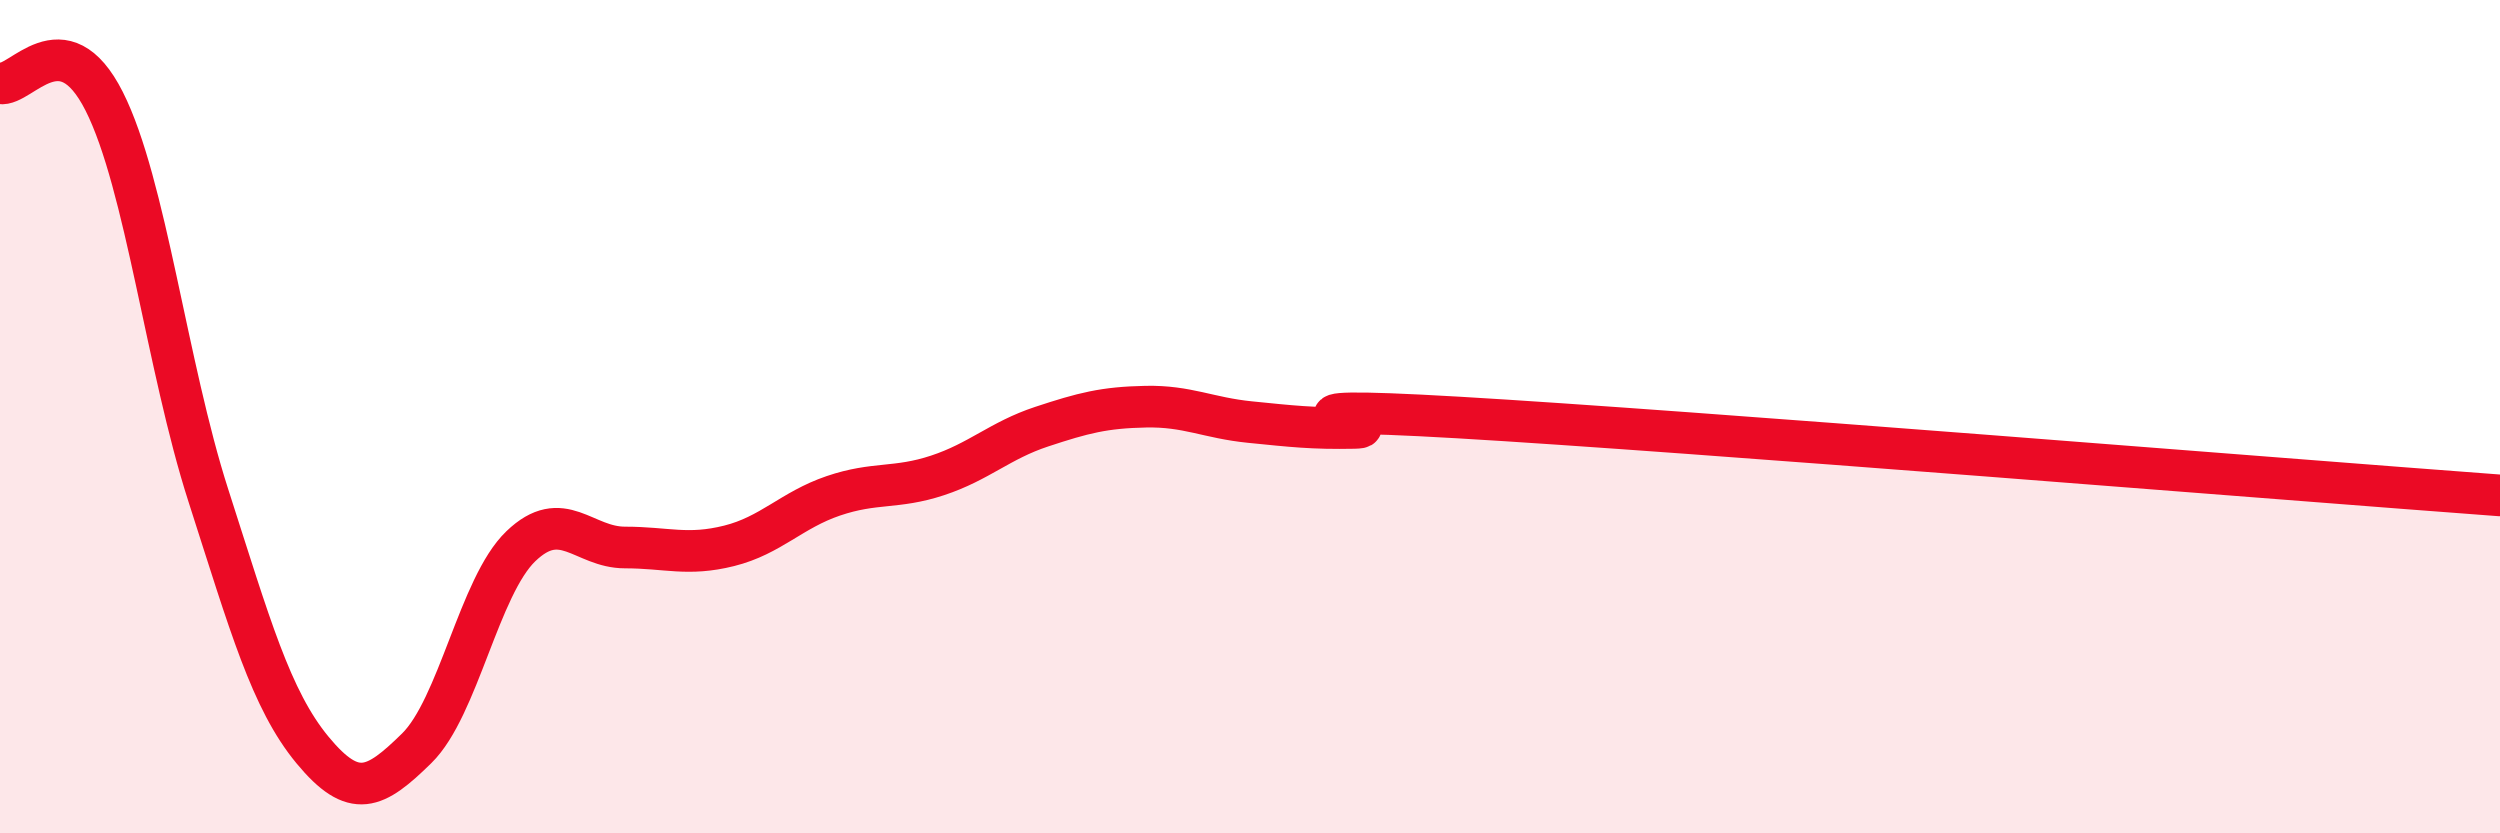
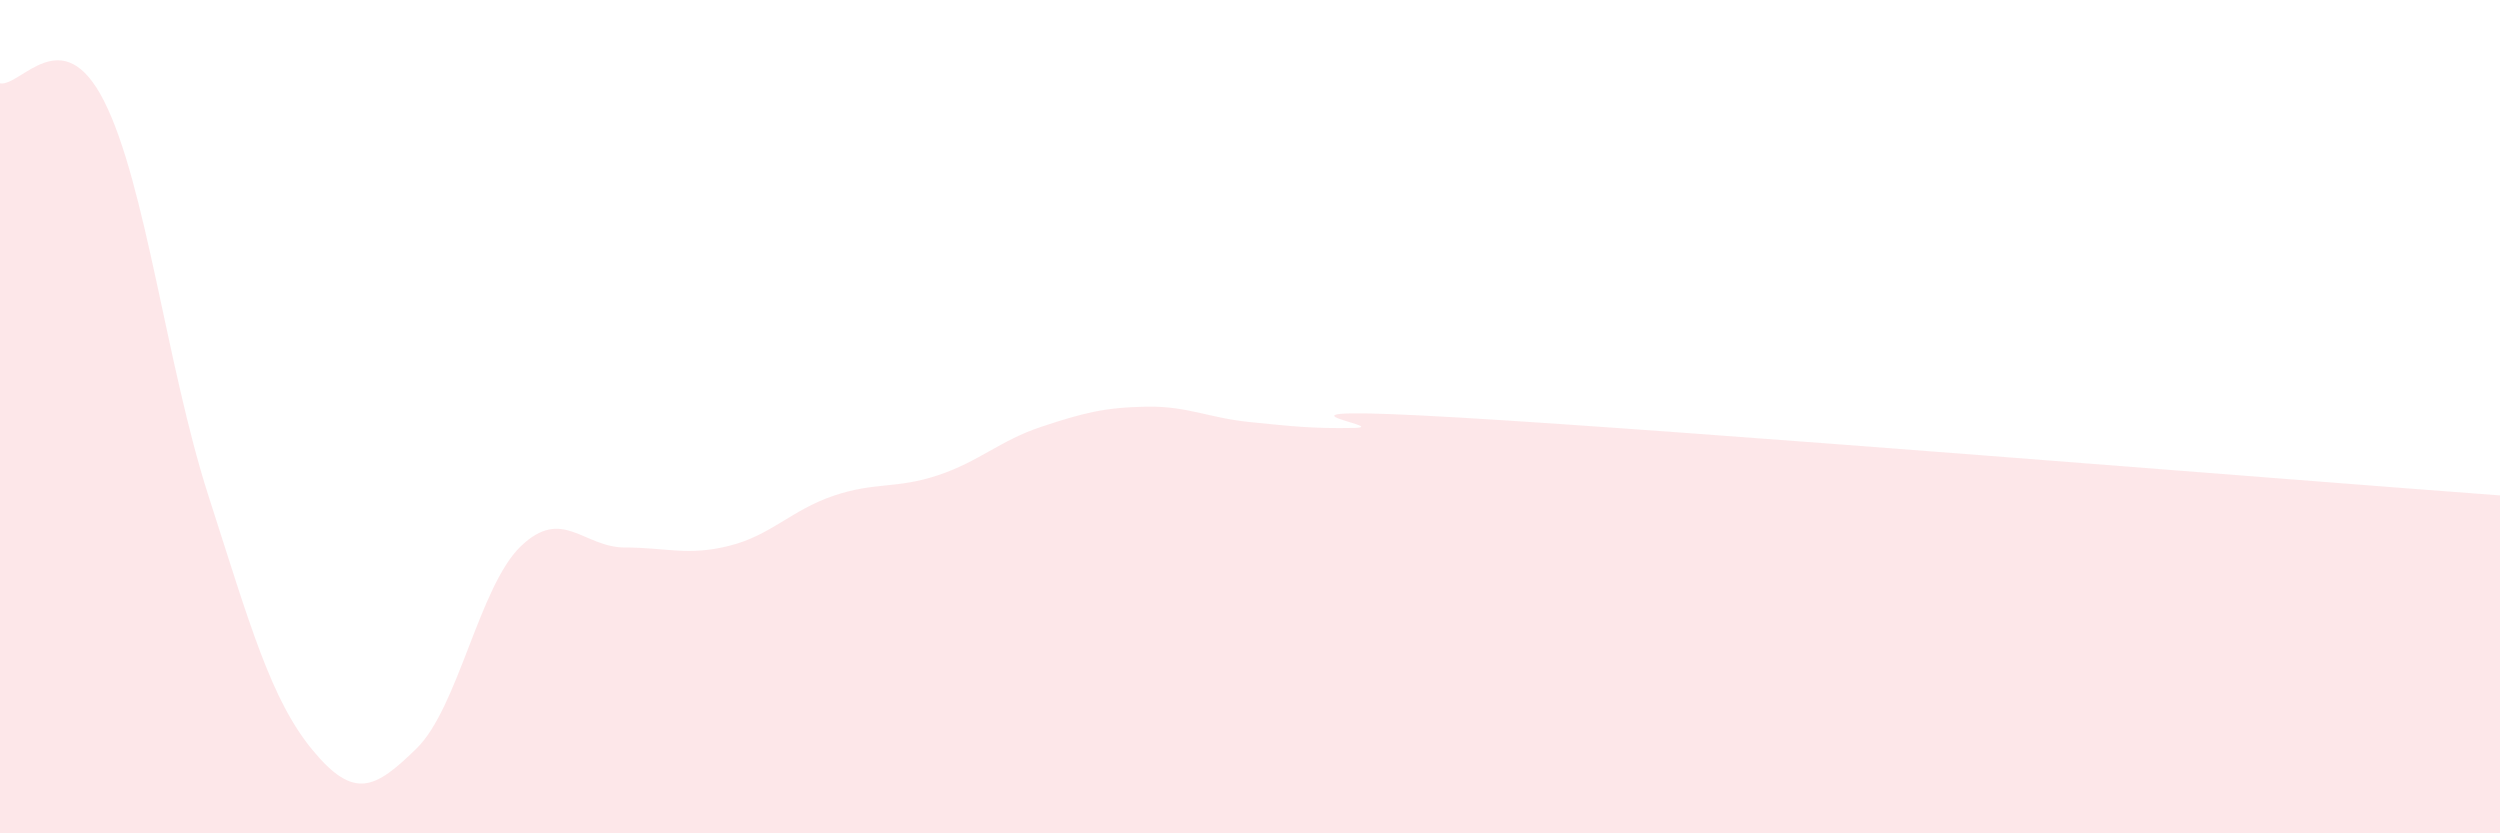
<svg xmlns="http://www.w3.org/2000/svg" width="60" height="20" viewBox="0 0 60 20">
  <path d="M 0,2 C 0.5,2.09 1.5,0.45 2.5,2.43 C 3.5,4.41 4,8.78 5,11.89 C 6,15 6.5,16.79 7.5,18 C 8.5,19.21 9,18.94 10,17.96 C 11,16.98 11.5,14.07 12.5,13.11 C 13.5,12.15 14,13.14 15,13.14 C 16,13.14 16.5,13.35 17.5,13.1 C 18.5,12.85 19,12.24 20,11.9 C 21,11.56 21.5,11.74 22.5,11.41 C 23.5,11.08 24,10.57 25,10.24 C 26,9.91 26.5,9.78 27.5,9.76 C 28.5,9.74 29,10.03 30,10.13 C 31,10.23 31.5,10.29 32.5,10.27 C 33.5,10.25 29.5,9.7 35,10.02 C 40.5,10.34 55,11.52 60,11.89L60 20L0 20Z" fill="#EB0A25" opacity="0.1" stroke-linecap="round" stroke-linejoin="round" />
-   <path d="M 0,2 C 0.5,2.09 1.5,0.45 2.5,2.43 C 3.5,4.41 4,8.78 5,11.89 C 6,15 6.5,16.79 7.5,18 C 8.5,19.21 9,18.94 10,17.96 C 11,16.98 11.5,14.07 12.5,13.11 C 13.5,12.15 14,13.14 15,13.14 C 16,13.14 16.5,13.35 17.5,13.1 C 18.5,12.85 19,12.24 20,11.9 C 21,11.56 21.5,11.74 22.5,11.41 C 23.5,11.08 24,10.57 25,10.24 C 26,9.91 26.5,9.78 27.5,9.76 C 28.5,9.74 29,10.03 30,10.13 C 31,10.23 31.5,10.29 32.5,10.27 C 33.5,10.25 29.5,9.7 35,10.02 C 40.5,10.34 55,11.52 60,11.89" stroke="#EB0A25" stroke-width="1" fill="none" stroke-linecap="round" stroke-linejoin="round" />
</svg>